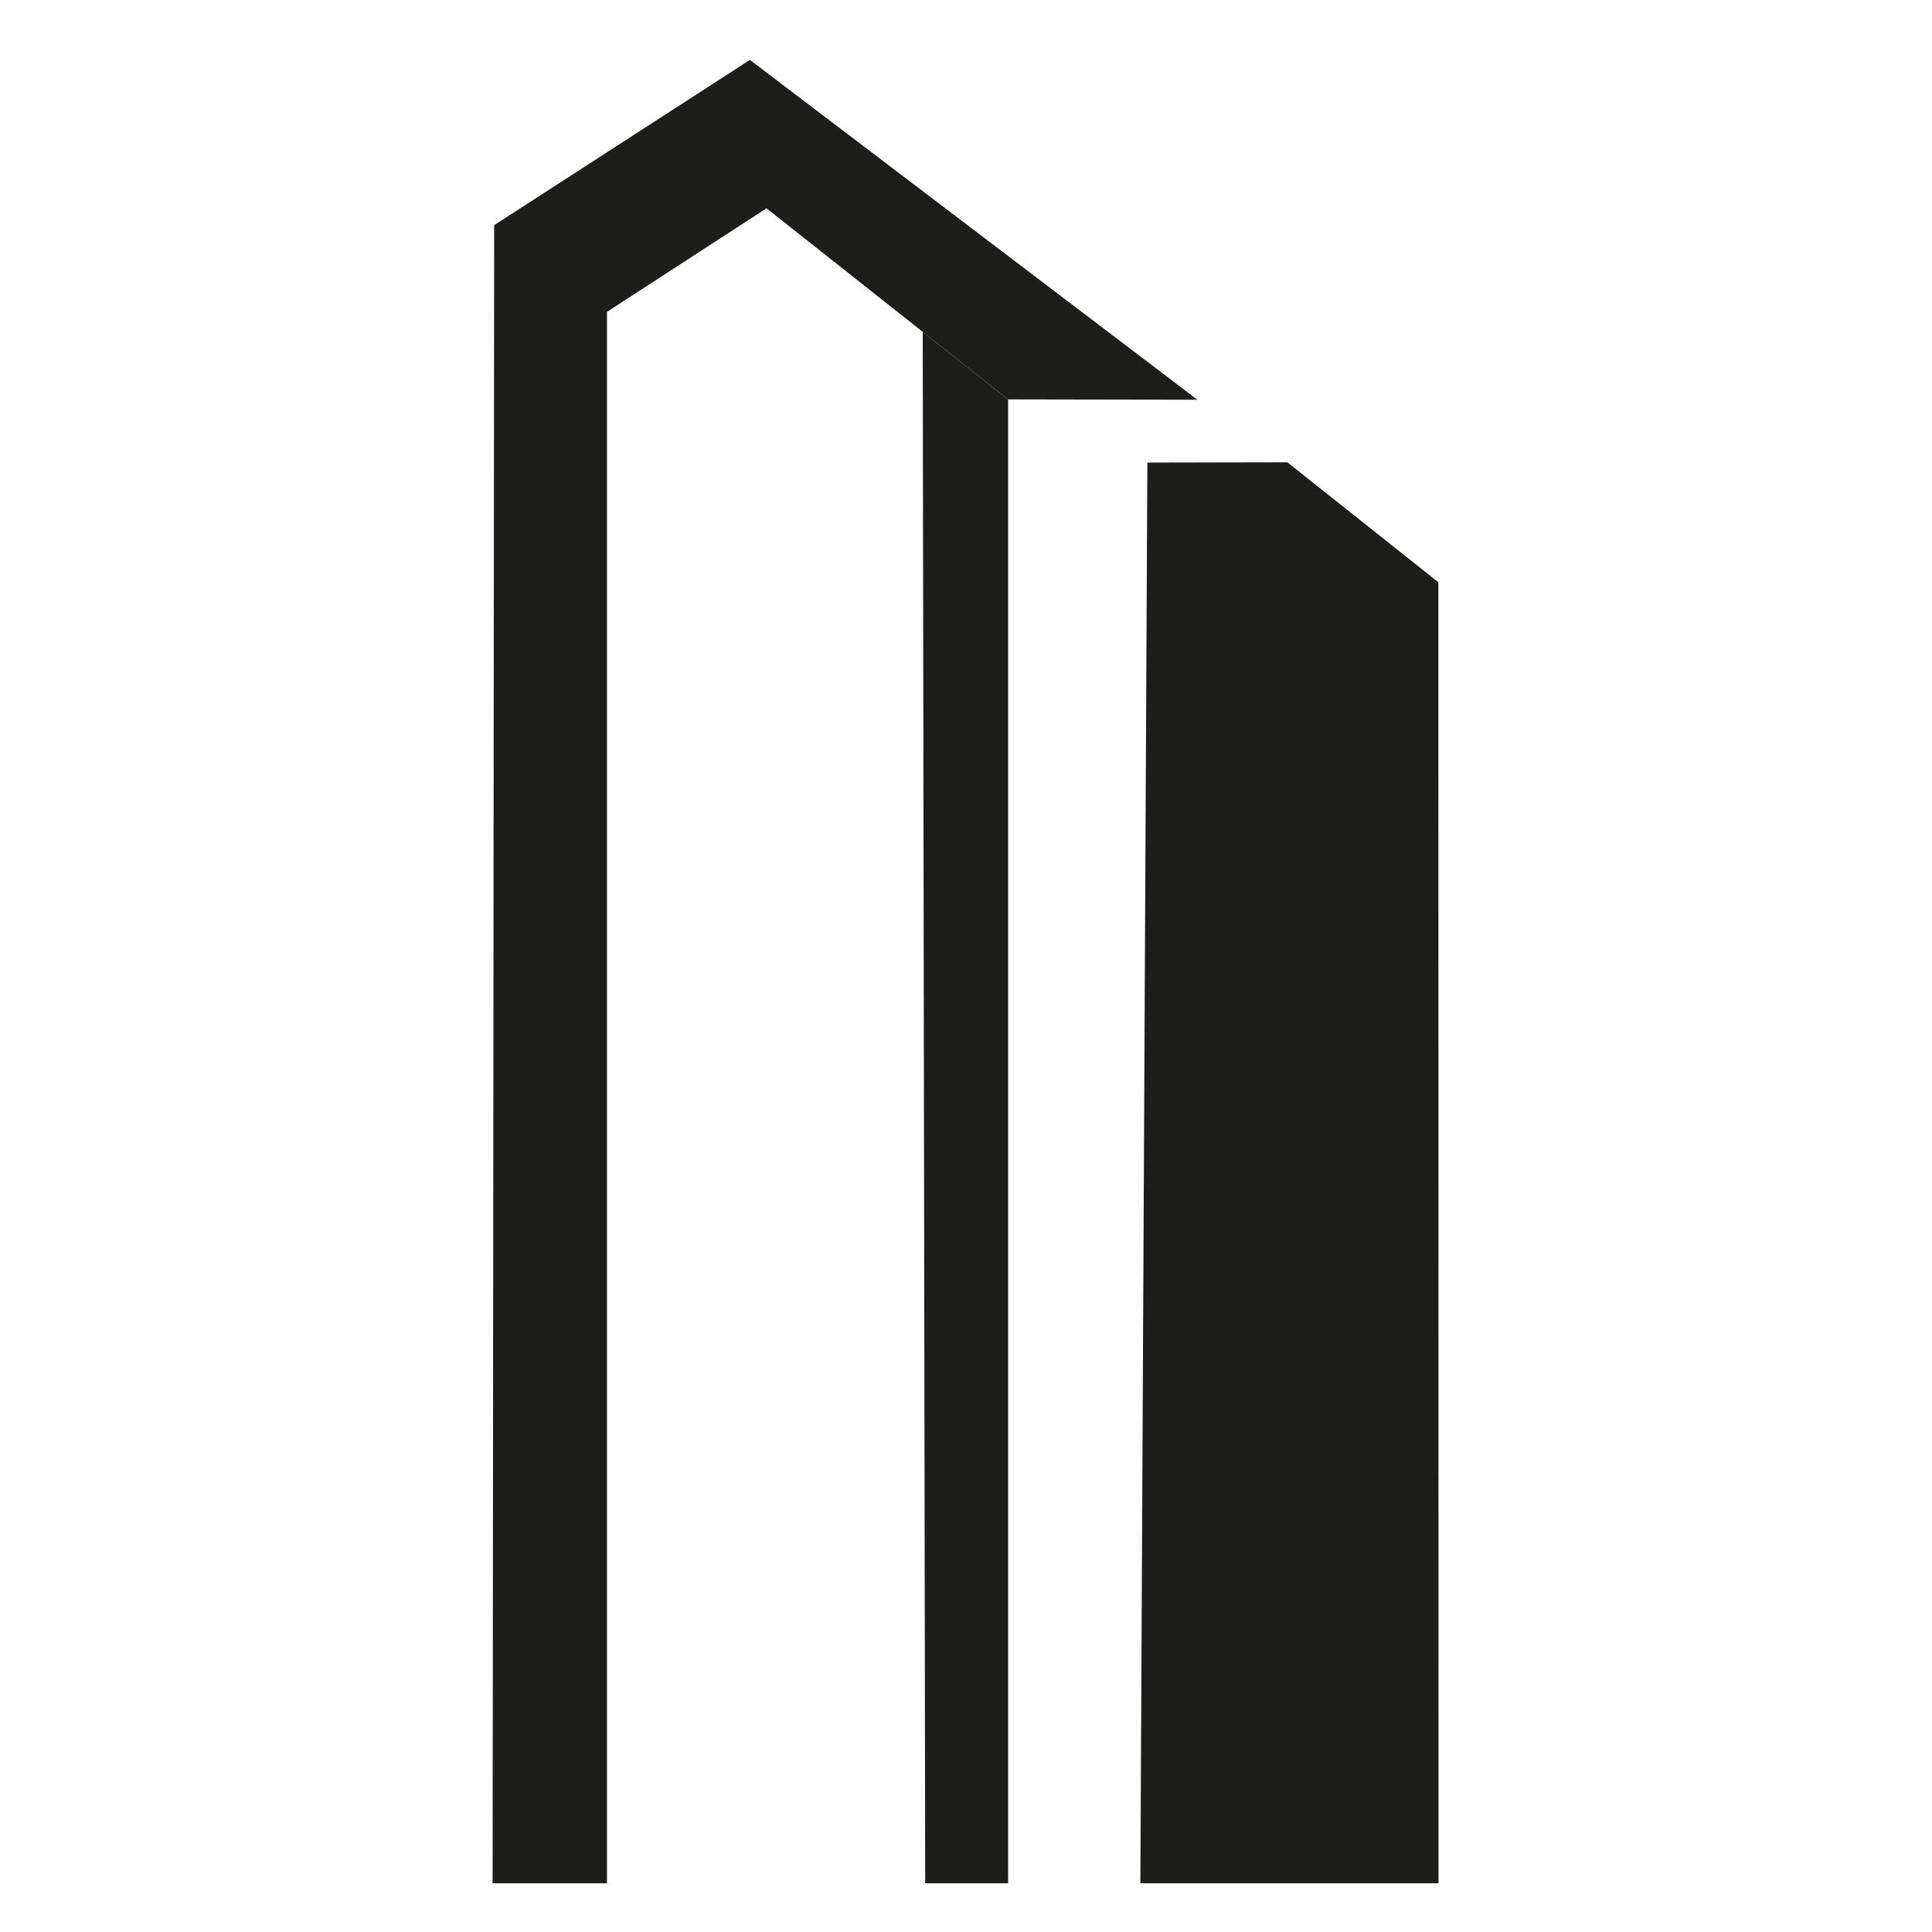
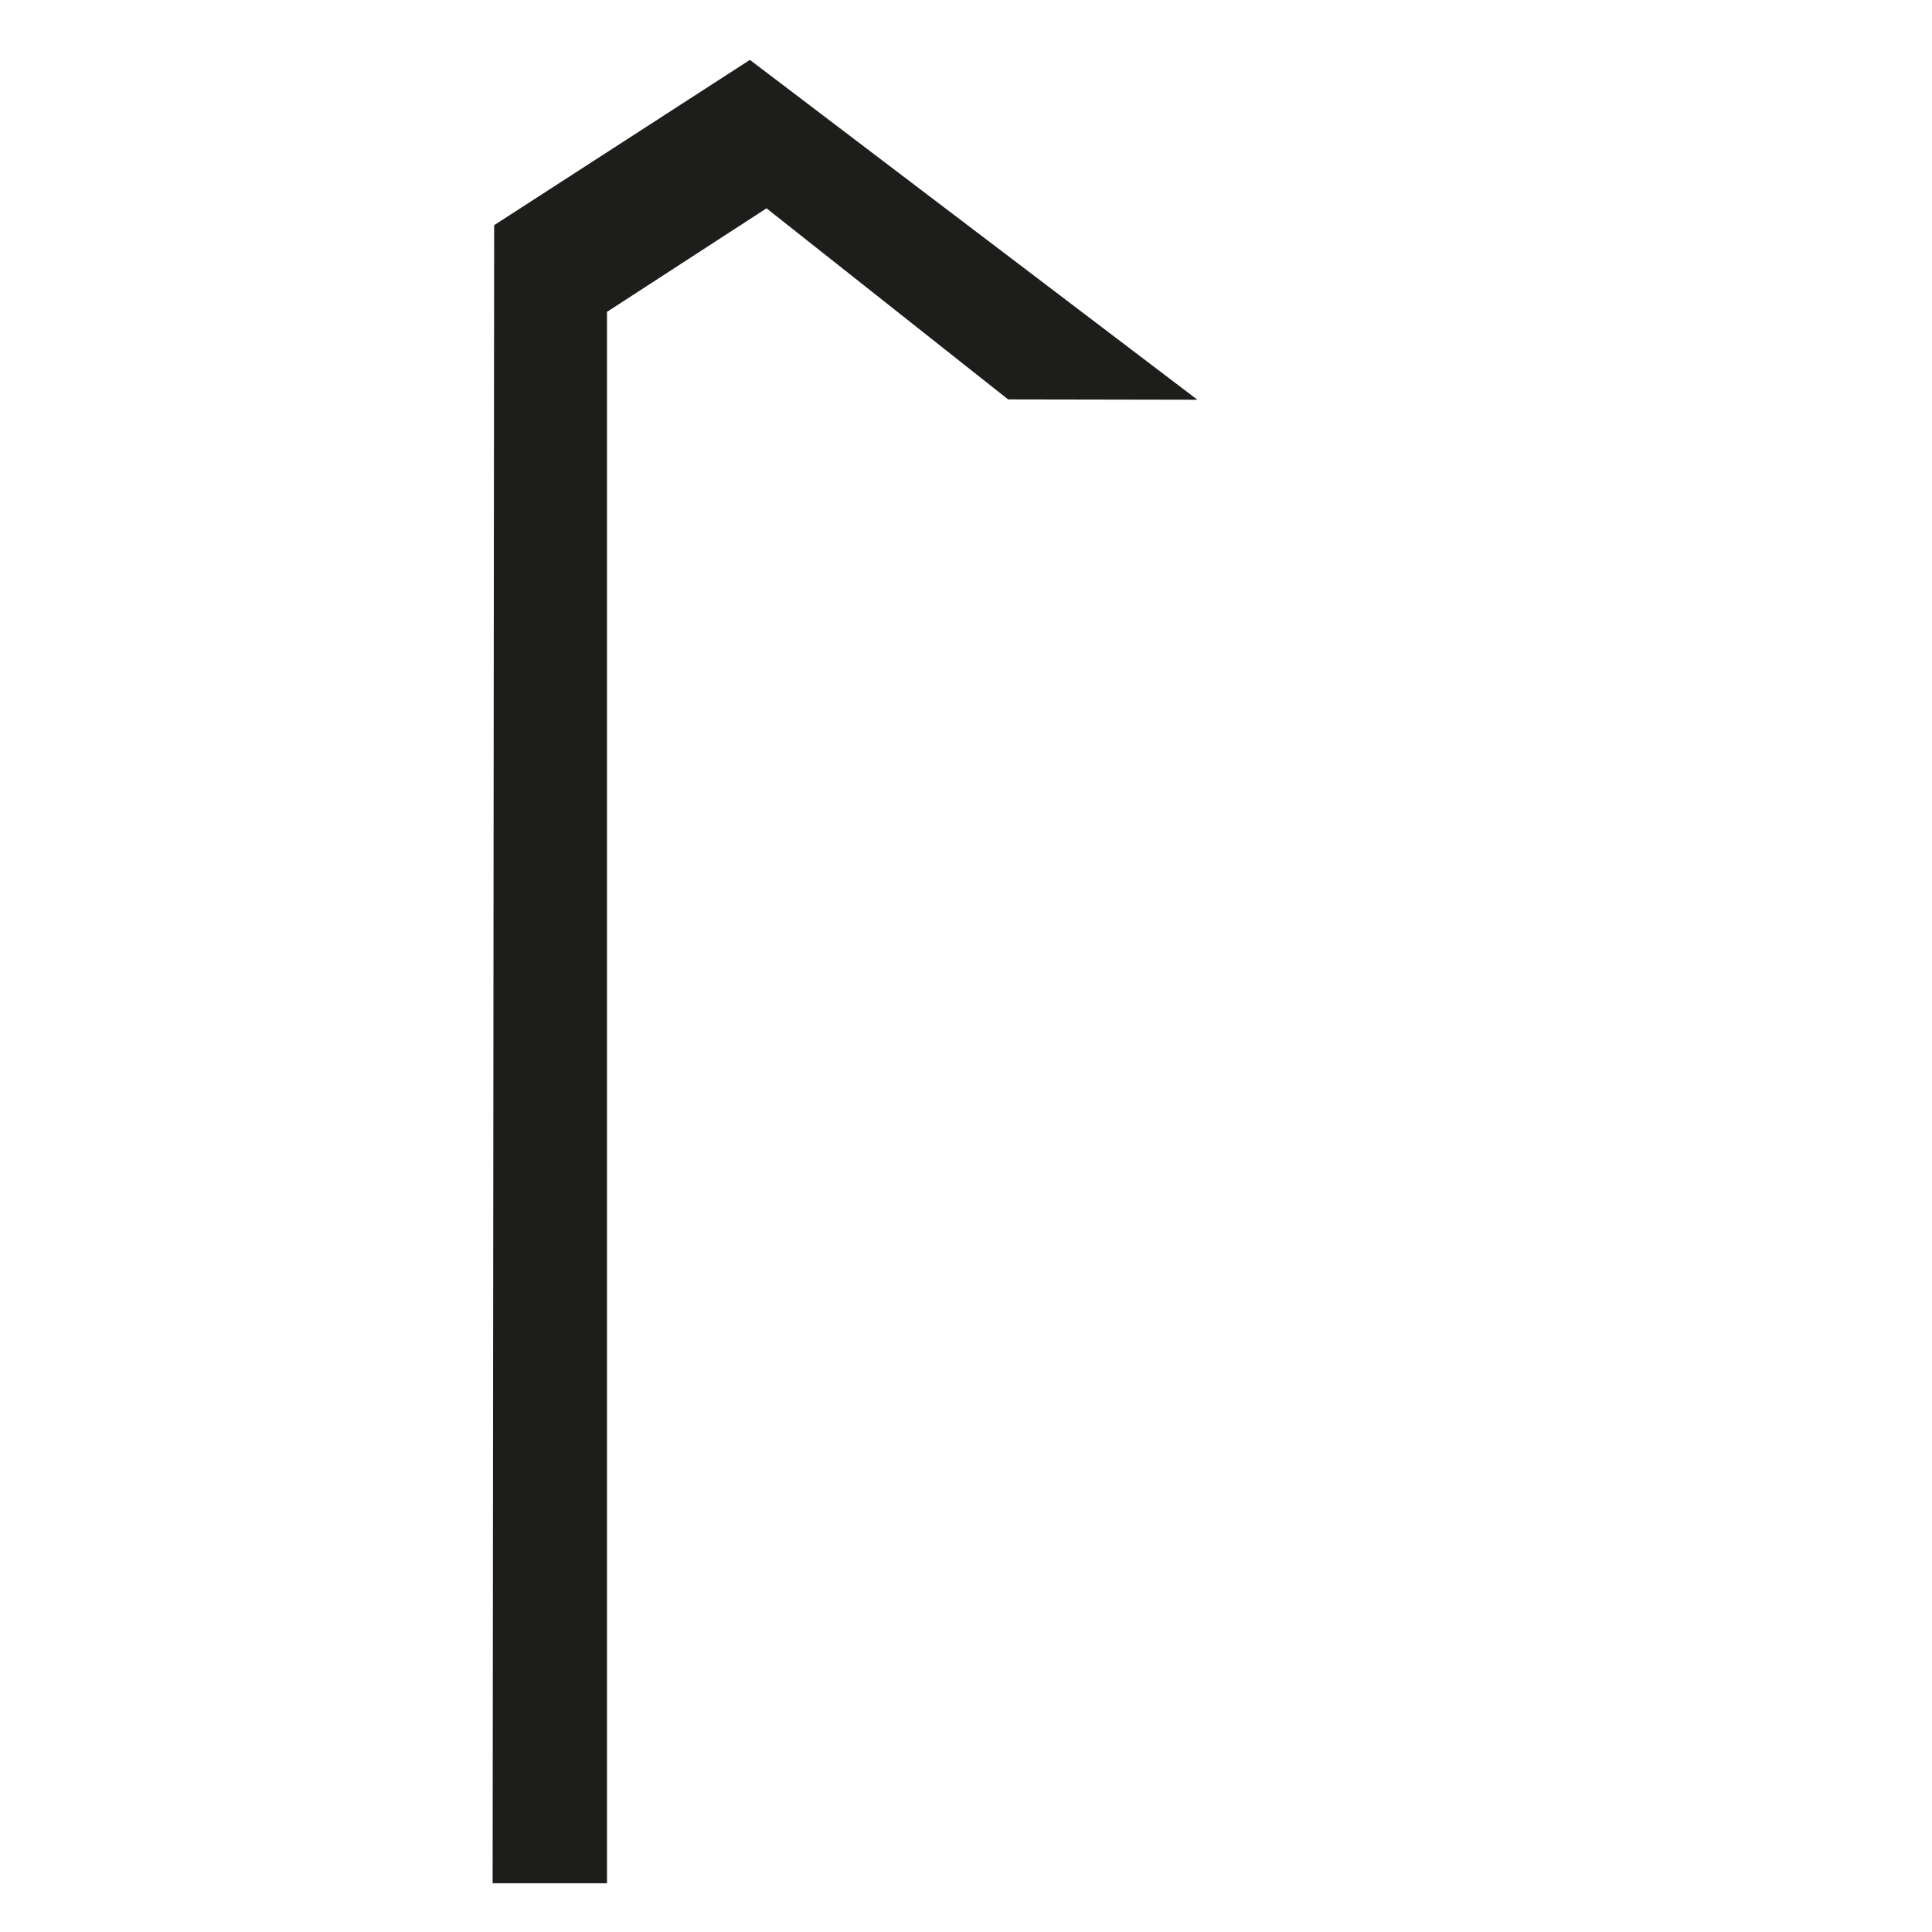
<svg xmlns="http://www.w3.org/2000/svg" id="Ebene_1" data-name="Ebene 1" viewBox="0 0 400 400">
  <defs>
    <style>.cls-1{fill:#1d1d1b;}</style>
  </defs>
  <title>Piktogramme_Navigator_Schritt_1_Produktgruppe_waehlen</title>
-   <polyline class="cls-1" points="297.83 389.91 297.8 120.55 266.53 95.71 237.55 95.77 236.1 389.91" />
  <polyline class="cls-1" points="125.67 389.91 125.67 64.57 158.7 43.13 208.72 82.69 247.91 82.76 155.26 12.4 102.31 46.62 101.99 389.91" />
-   <polyline class="cls-1" points="208.72 389.91 208.72 82.69 191.04 68.71 191.55 389.91" />
</svg>